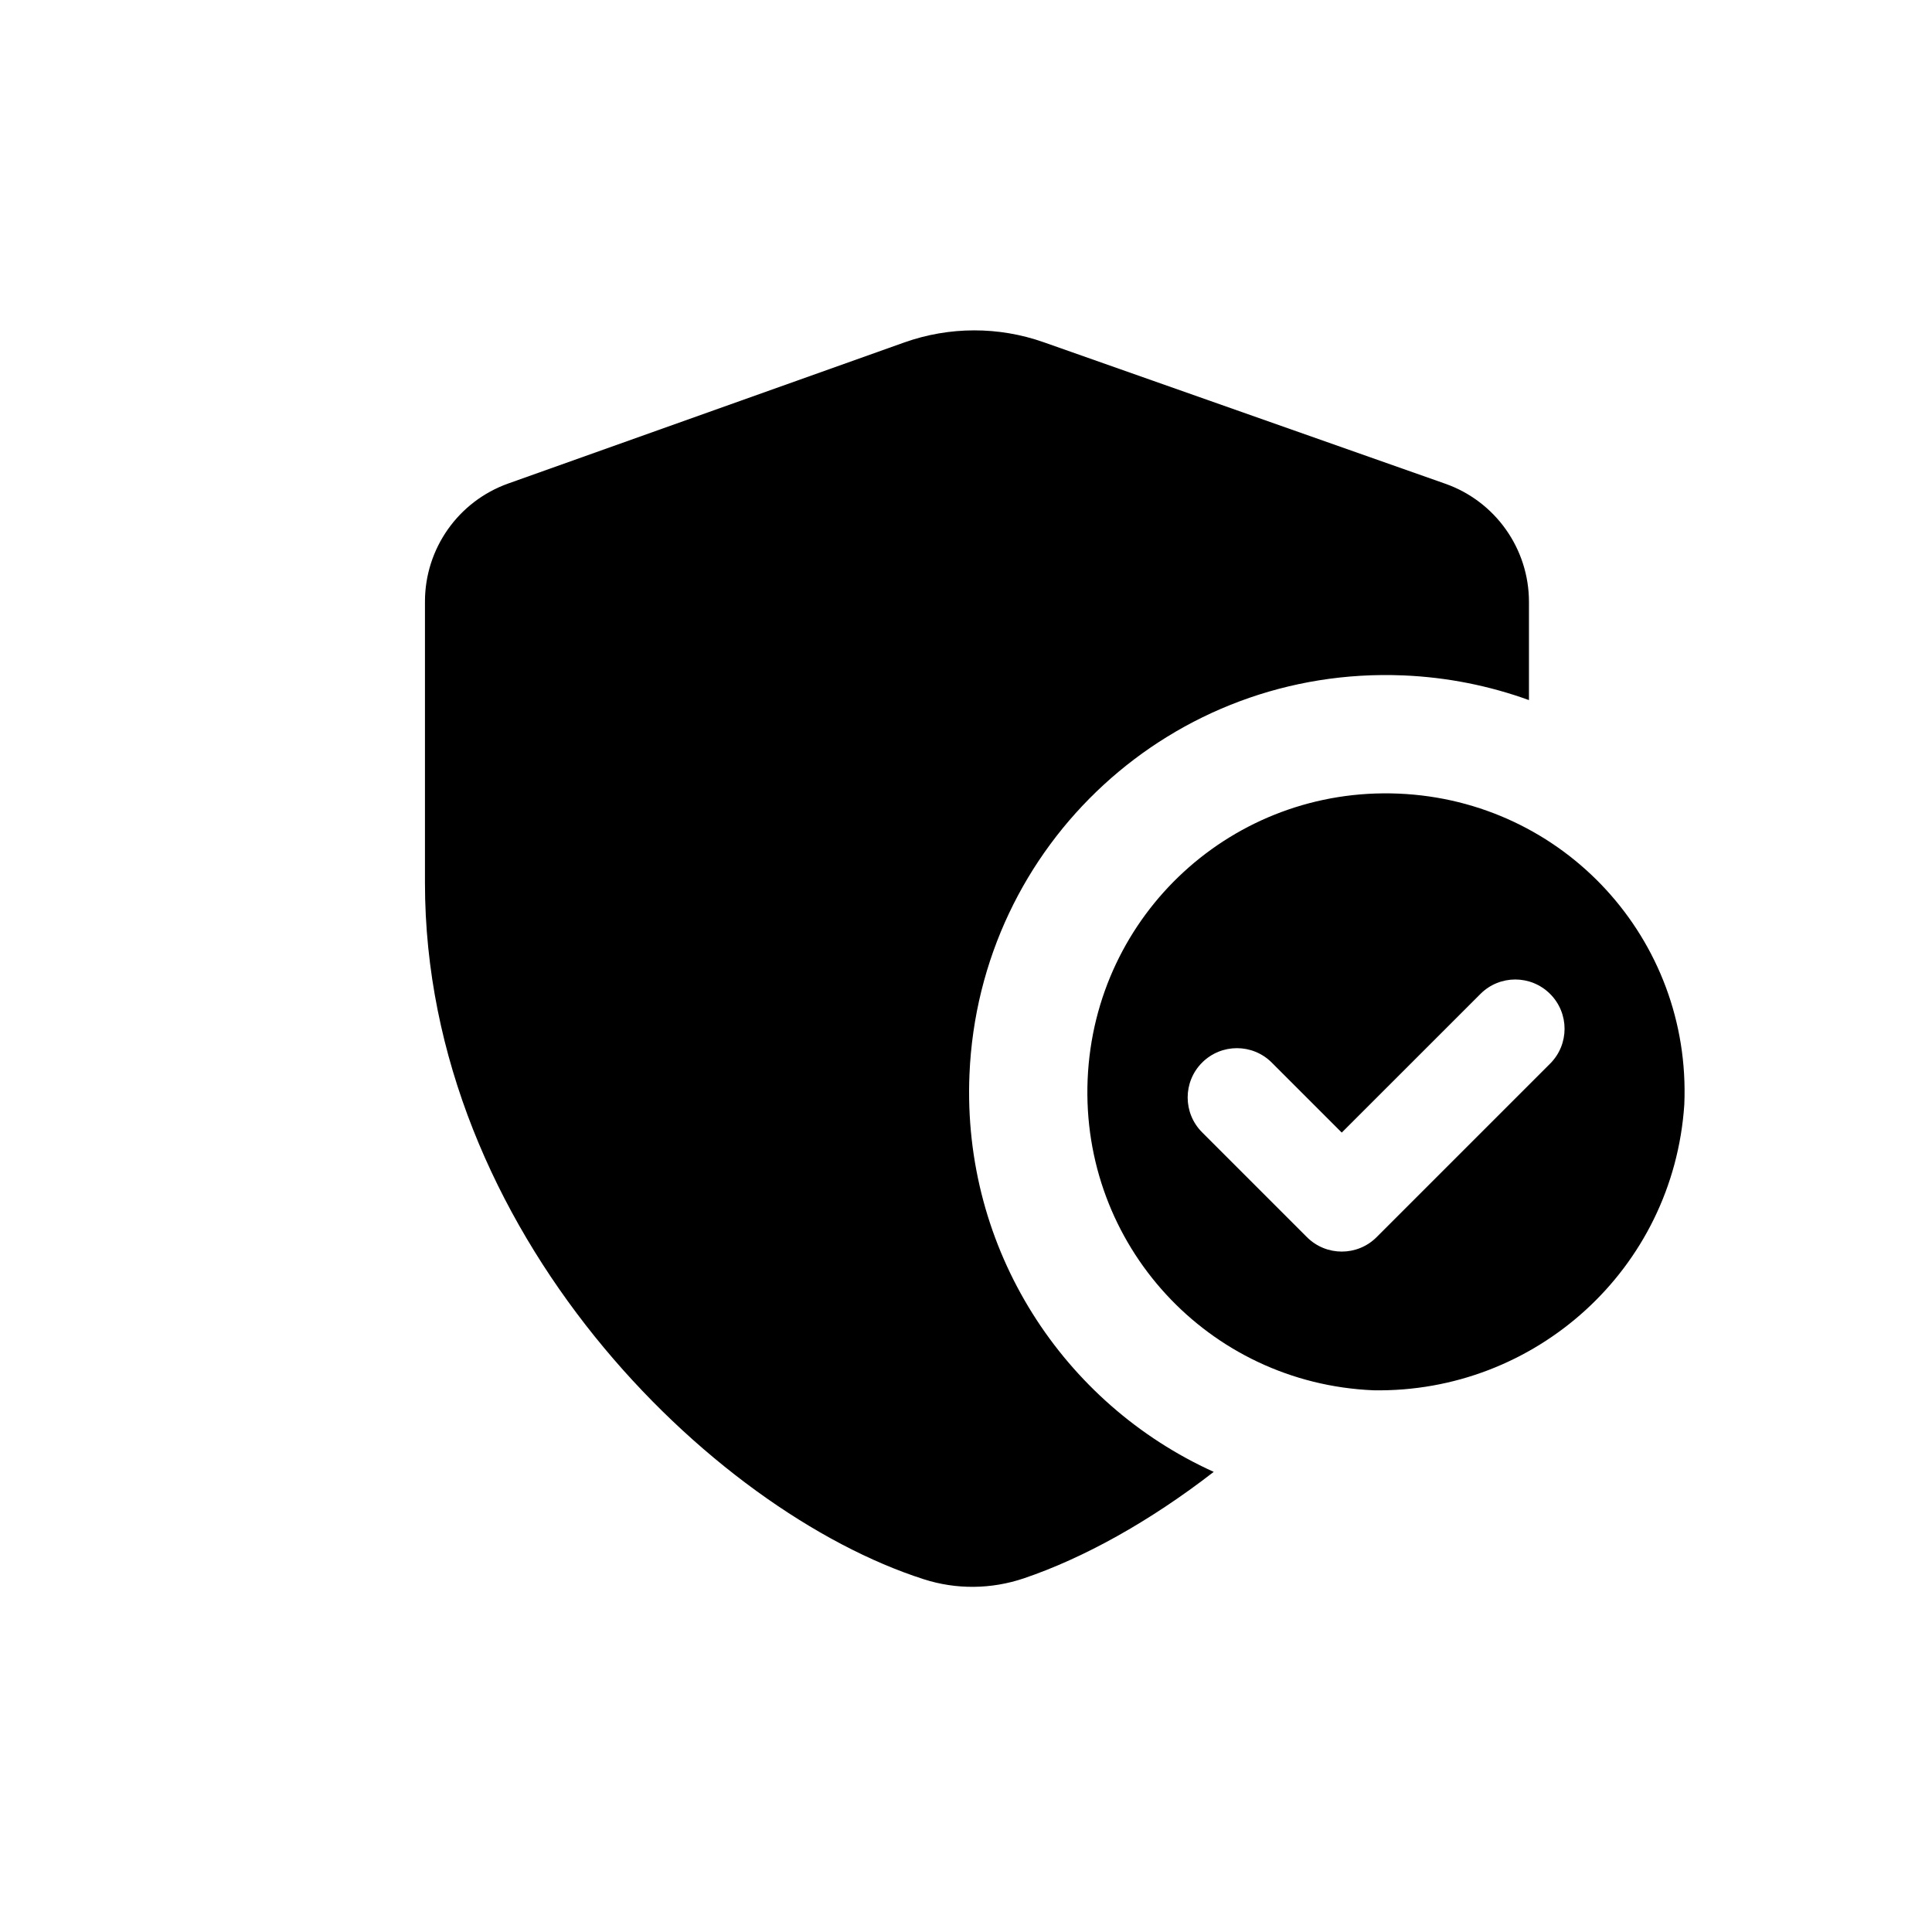
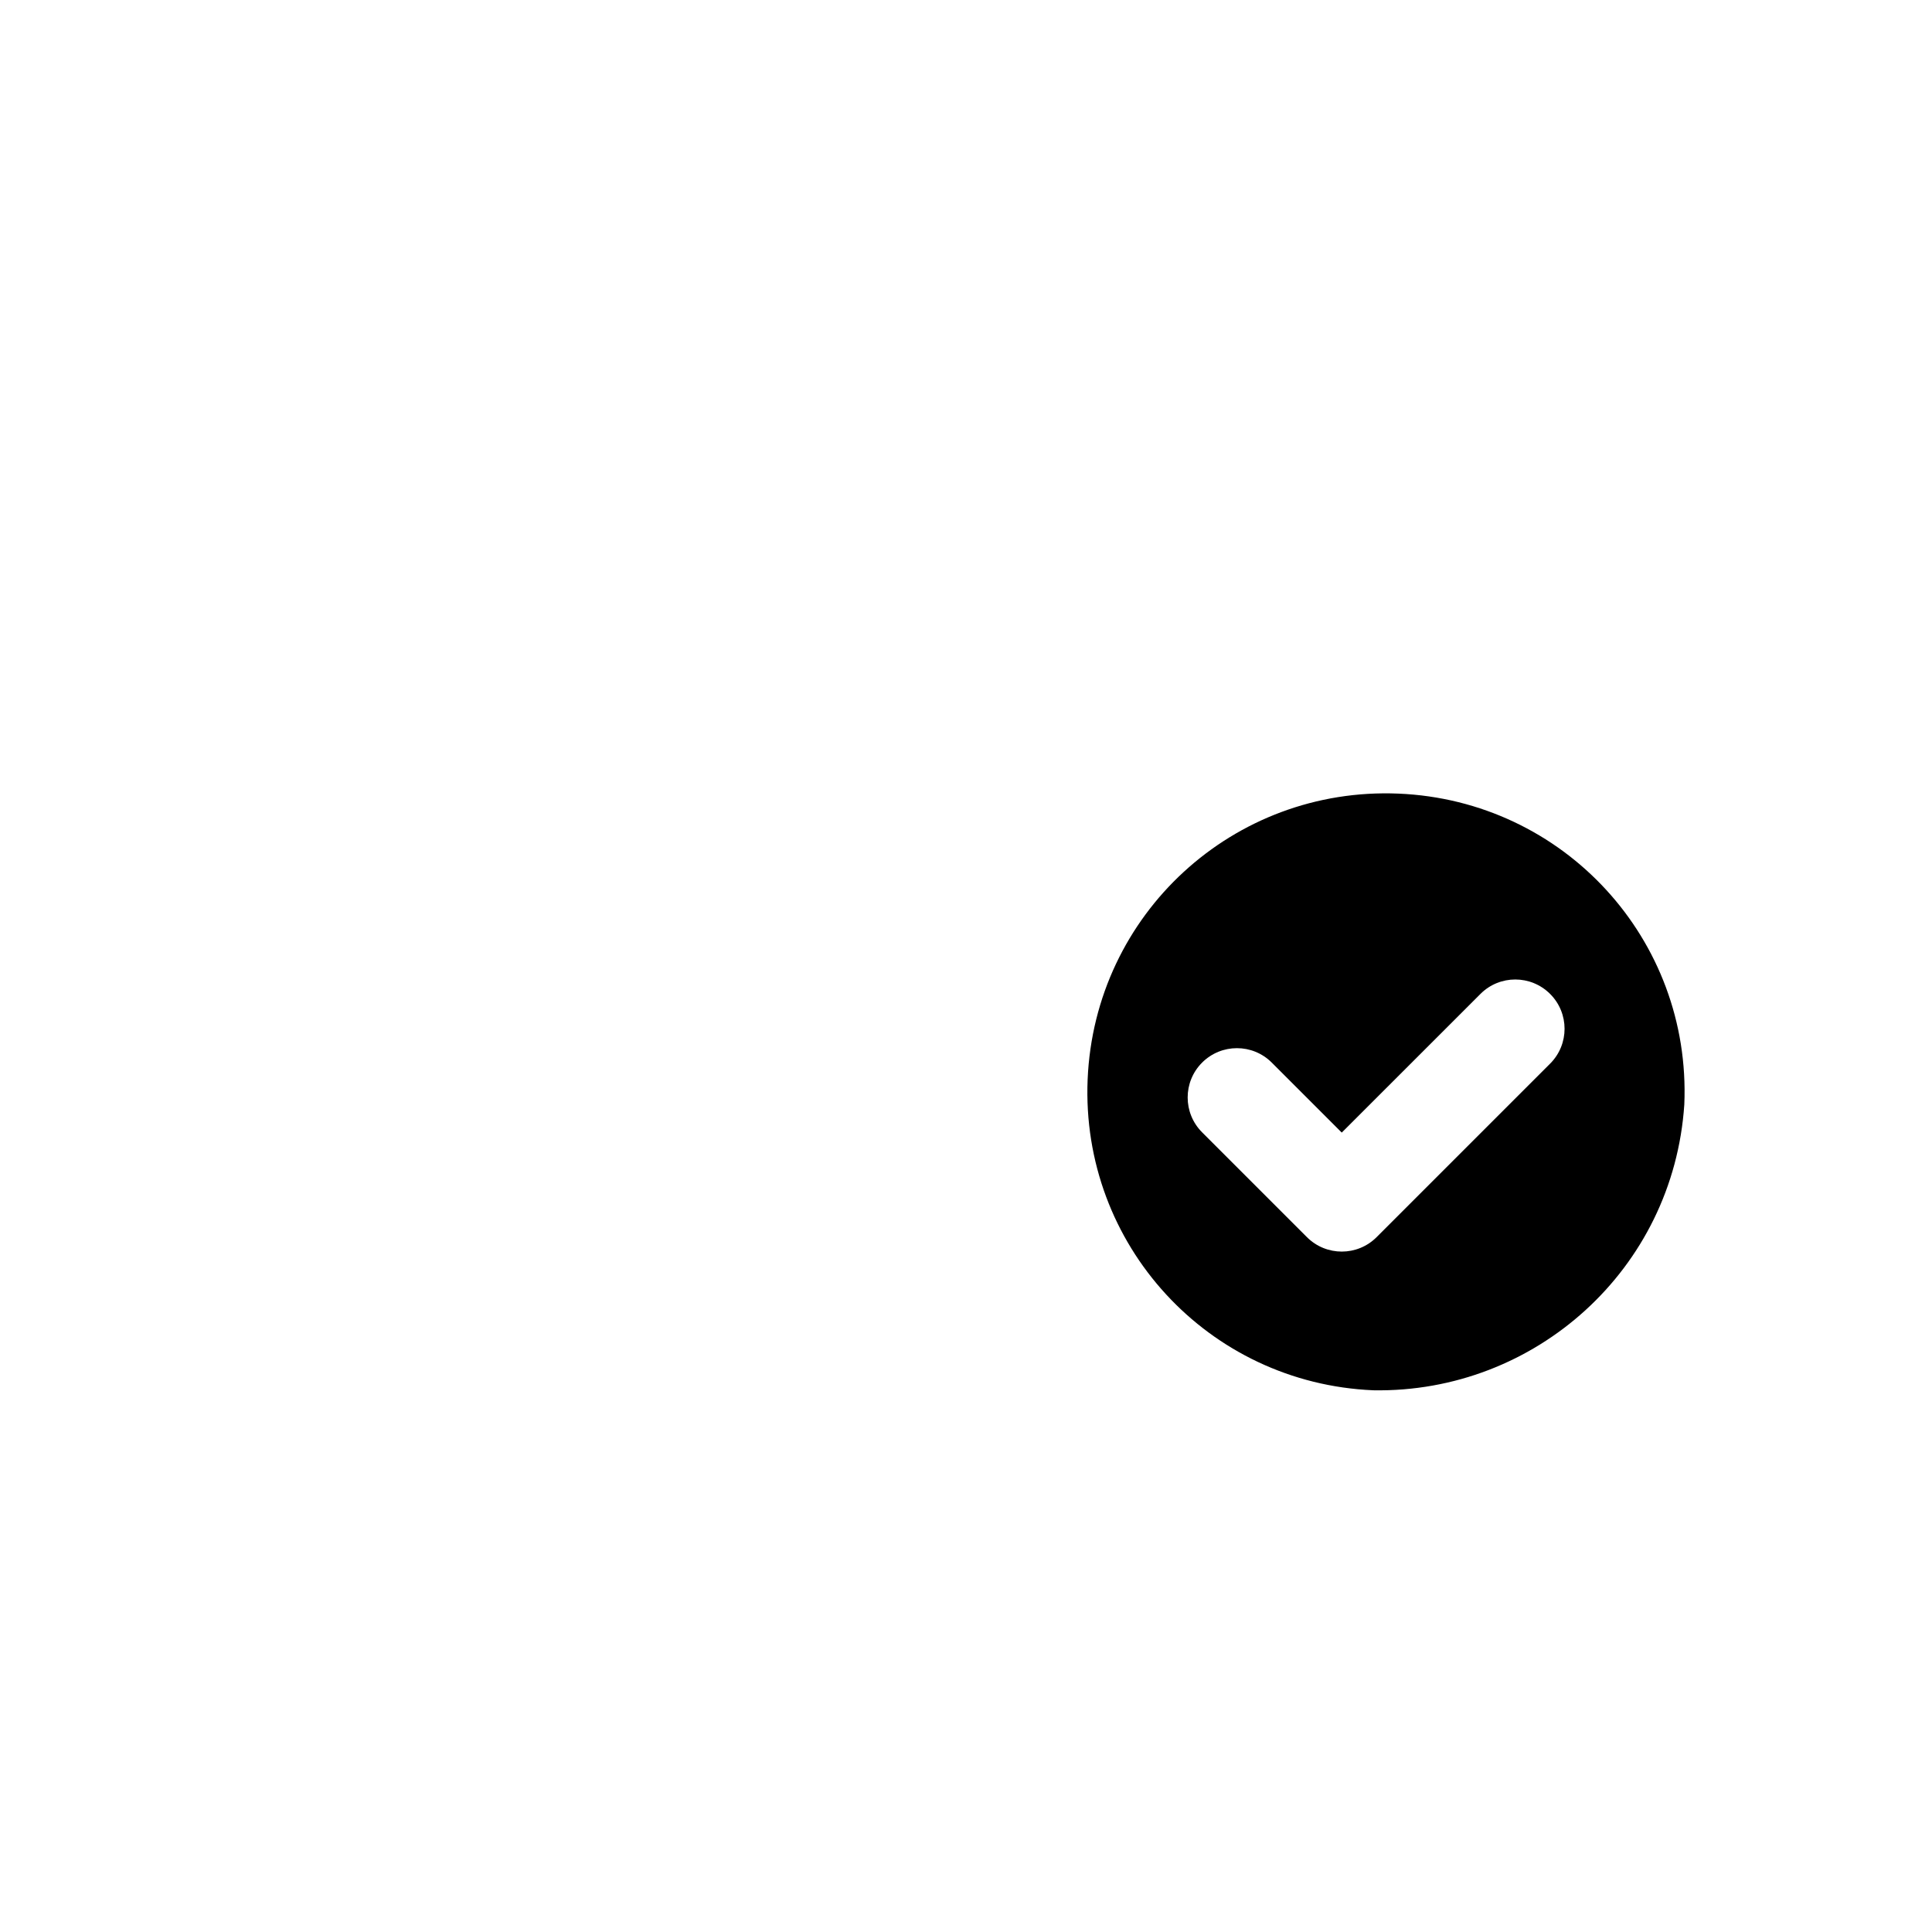
<svg xmlns="http://www.w3.org/2000/svg" width="49" height="49" viewBox="0 0 49 49" fill="none">
-   <path d="M12.89 12.263L22.933 8.686C24.077 8.279 25.326 8.276 26.471 8.68L36.655 12.268C37.927 12.716 38.778 13.918 38.778 15.266V17.756C37.782 17.395 36.713 17.177 35.596 17.13C29.748 16.885 24.834 21.402 24.588 27.25C24.401 31.698 26.97 35.605 30.783 37.33C29.151 38.595 27.473 39.521 25.965 40.031C25.143 40.308 24.258 40.319 23.432 40.054C18.039 38.328 10.778 31.243 10.778 22.393V15.258C10.778 13.913 11.624 12.714 12.89 12.263Z" fill="black" />
  <path fill-rule="evenodd" clip-rule="evenodd" d="M27.585 27.376C27.409 31.569 30.642 35.085 34.834 35.261C38.928 35.331 42.44 32.2 42.718 28.012C42.895 23.82 39.662 20.304 35.47 20.128C31.278 19.952 27.762 23.184 27.585 27.376ZM32.255 26.95C31.767 26.462 30.976 26.462 30.488 26.95C30 27.438 30 28.23 30.488 28.718L33.147 31.377C33.635 31.865 34.426 31.865 34.914 31.377L39.315 26.976C39.803 26.488 39.803 25.697 39.315 25.209C38.826 24.72 38.035 24.72 37.547 25.209L34.03 28.725L32.255 26.95Z" fill="black" />
</svg>